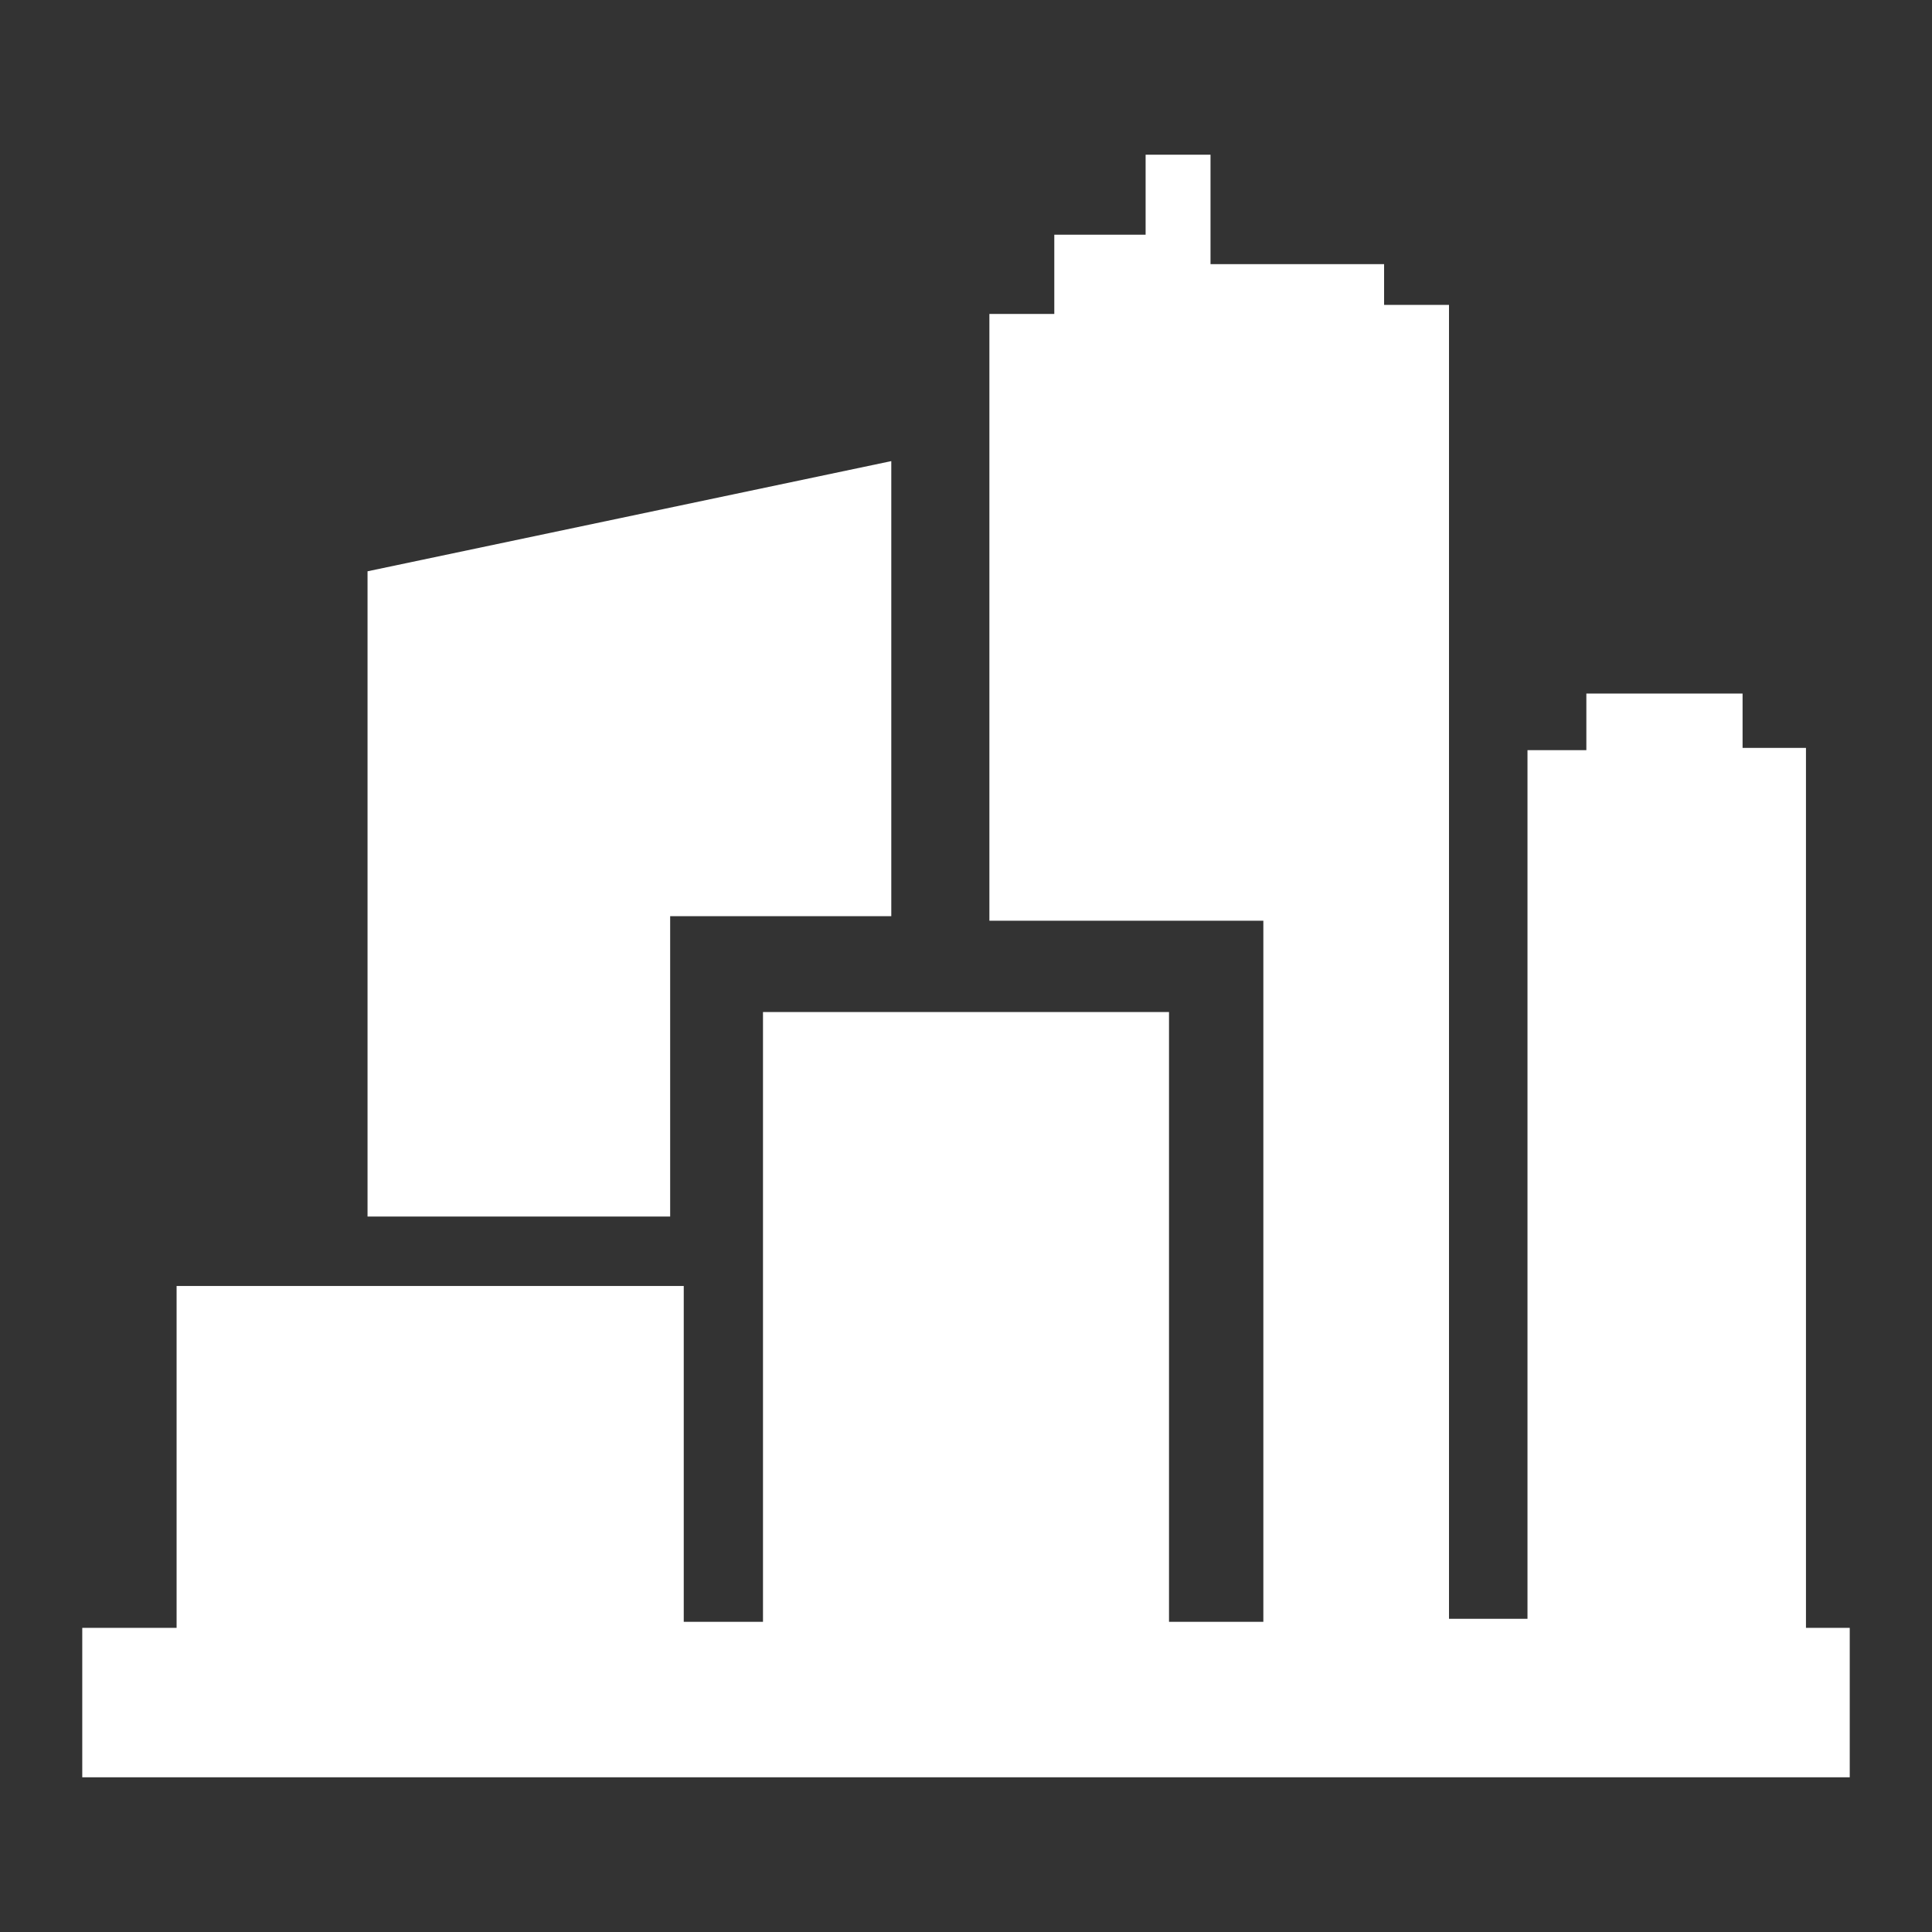
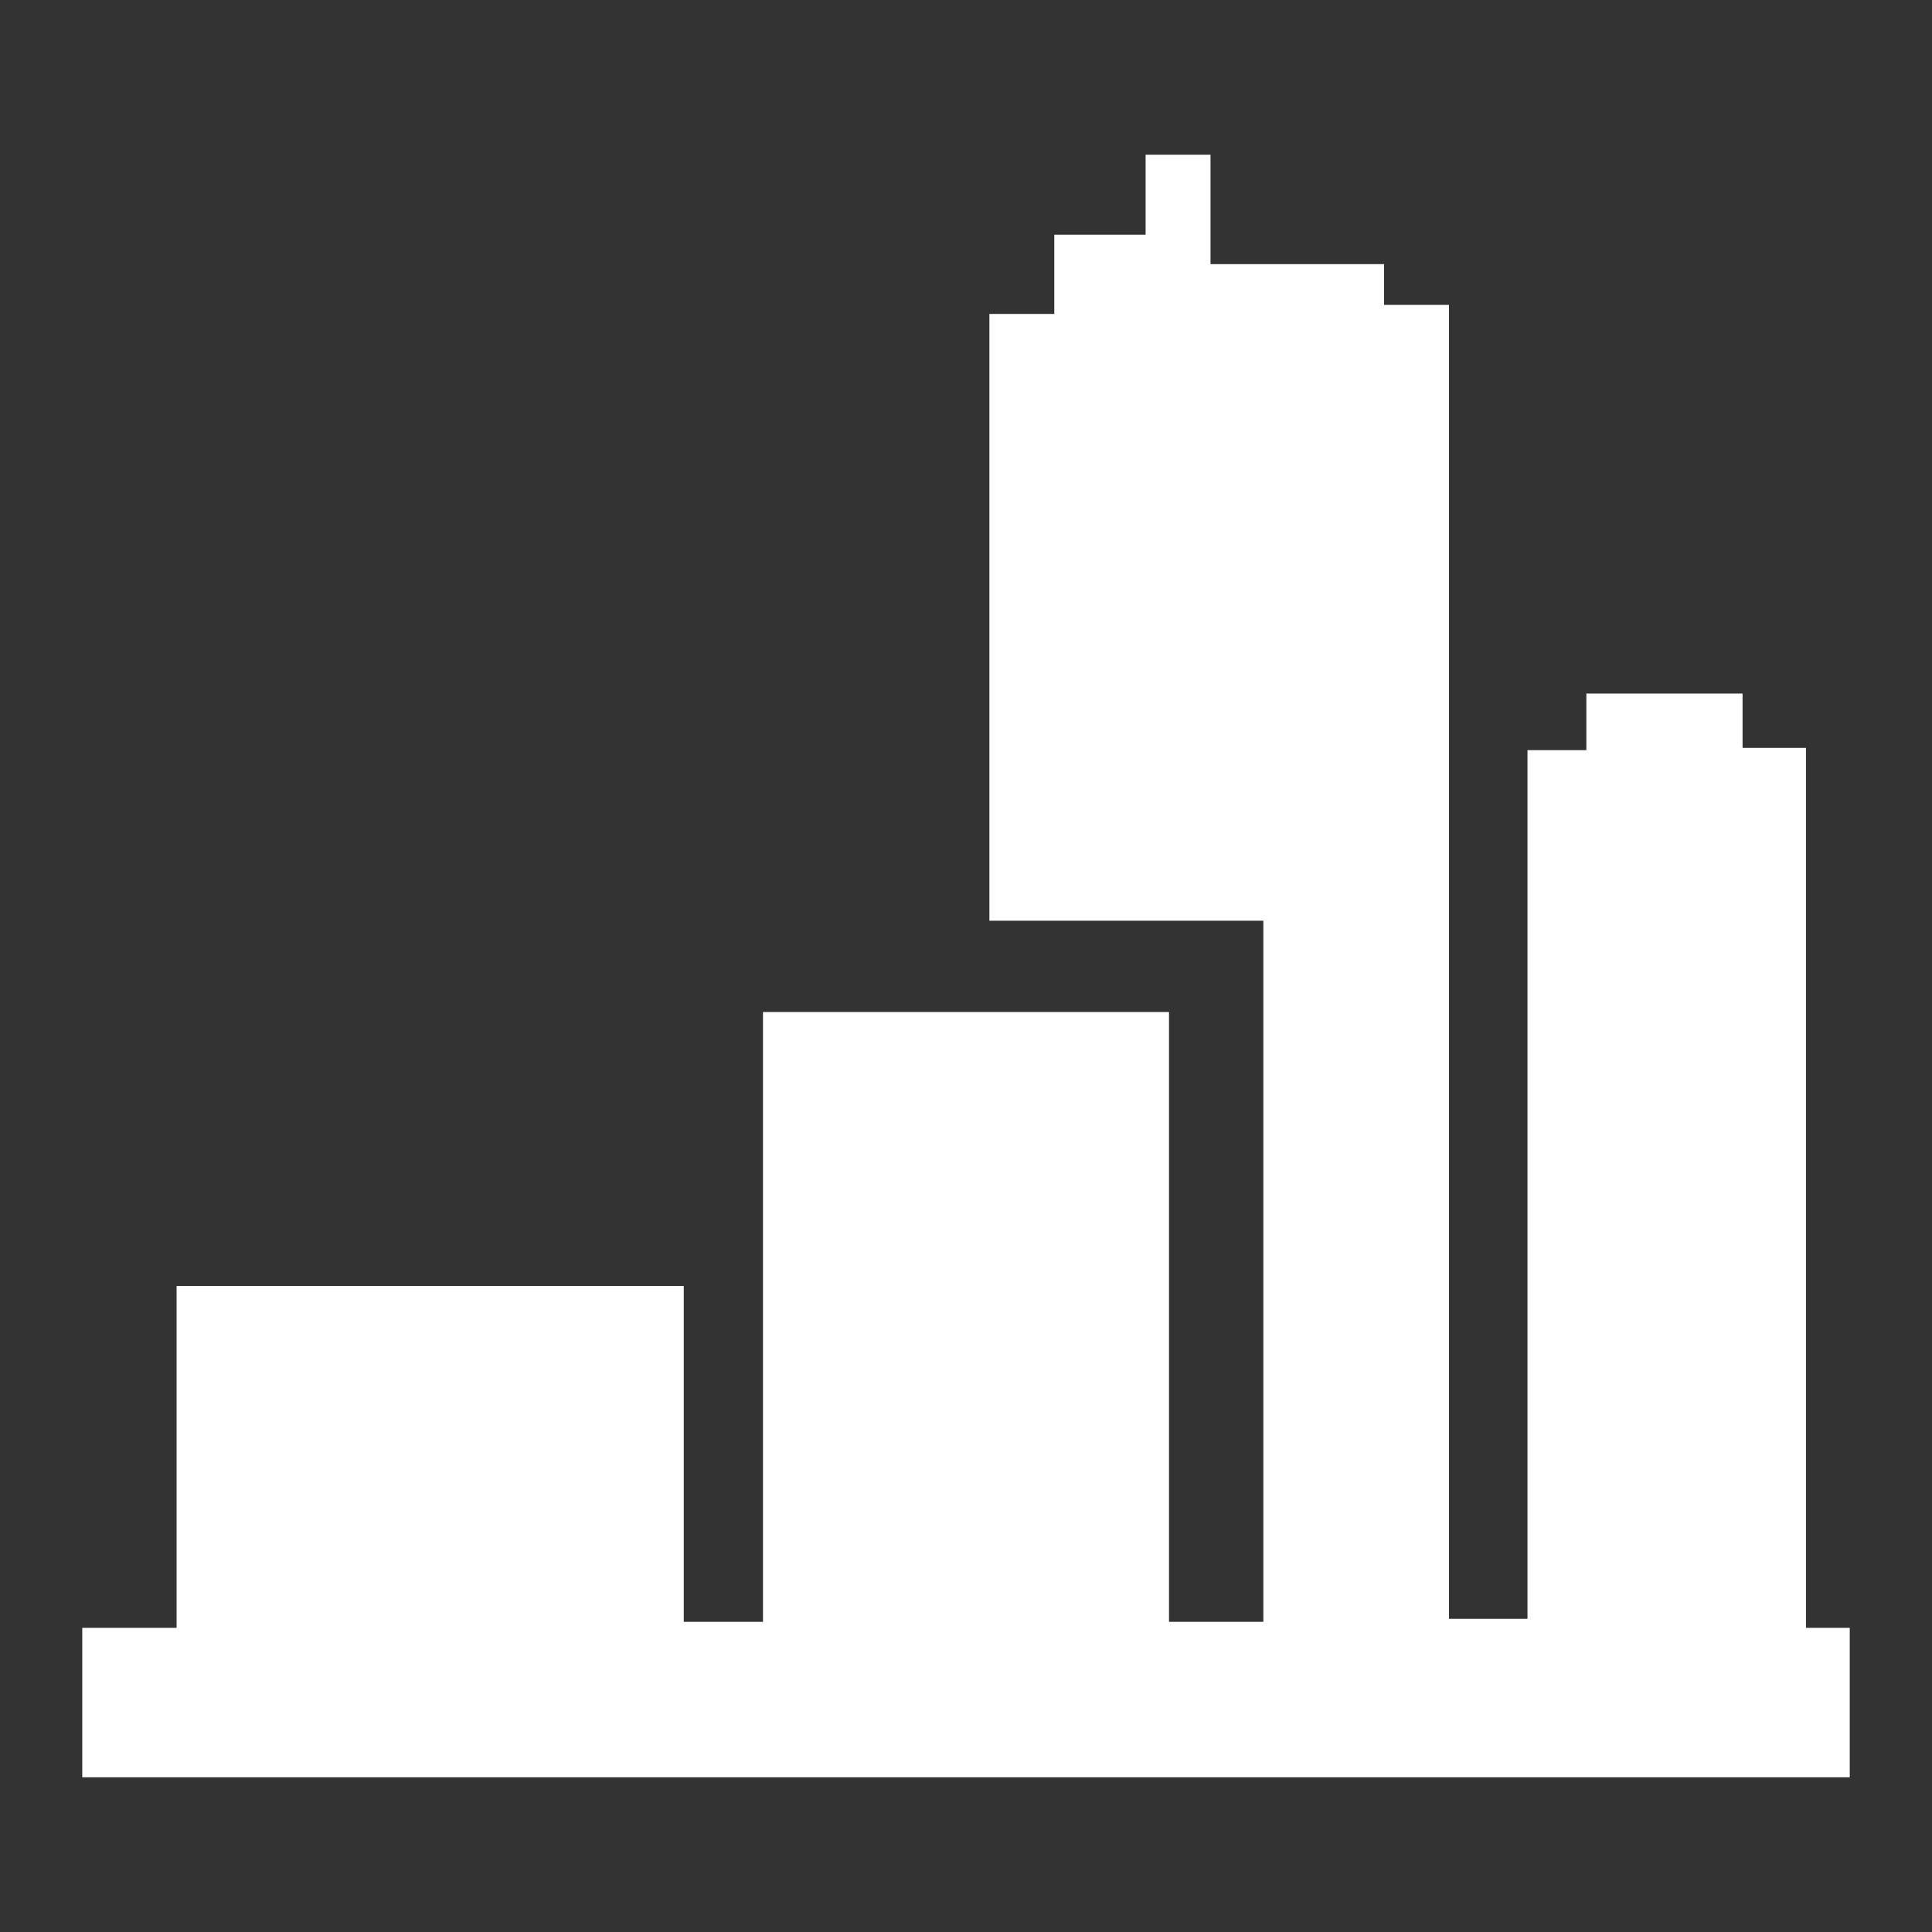
<svg xmlns="http://www.w3.org/2000/svg" version="1.1" x="0px" y="0px" viewBox="0 0 256 256" enable-background="new 0 0 256 256" xml:space="preserve">
  <rect x="0" y="0" width="256" height="256" fill="#333333" stroke="none" />
  <g id="CIUDAD">
    <g display="inline" fill="#FFFFFF">
      <polygon points="239.3,215.7 239.3,99.1 230.9,99.1 230.9,91.9 210.2,91.9 210.2,99.4 202.4,99.4 202.4,214.5 192,214.5 192,40.4      183.4,40.4 183.4,35 160.4,35 160.4,20.5 151.8,20.5 151.8,31.1 139.7,31.1 139.7,41.6 131.1,41.6 131.1,122 167.4,122      167.4,214.9 154.9,214.9 154.9,134.1 101.1,134.1 101.1,214.9 90.6,214.9 90.6,170.4 23.4,170.4 23.4,215.7 10.9,215.7      10.9,235.5 245.1,235.5 245.1,215.7   " />
-       <polygon points="88.8,121.4 118.1,121.4 118.1,61.1 48.7,75.7 48.7,161.2 88.8,161.2   " />
    </g>
  </g>
</svg>